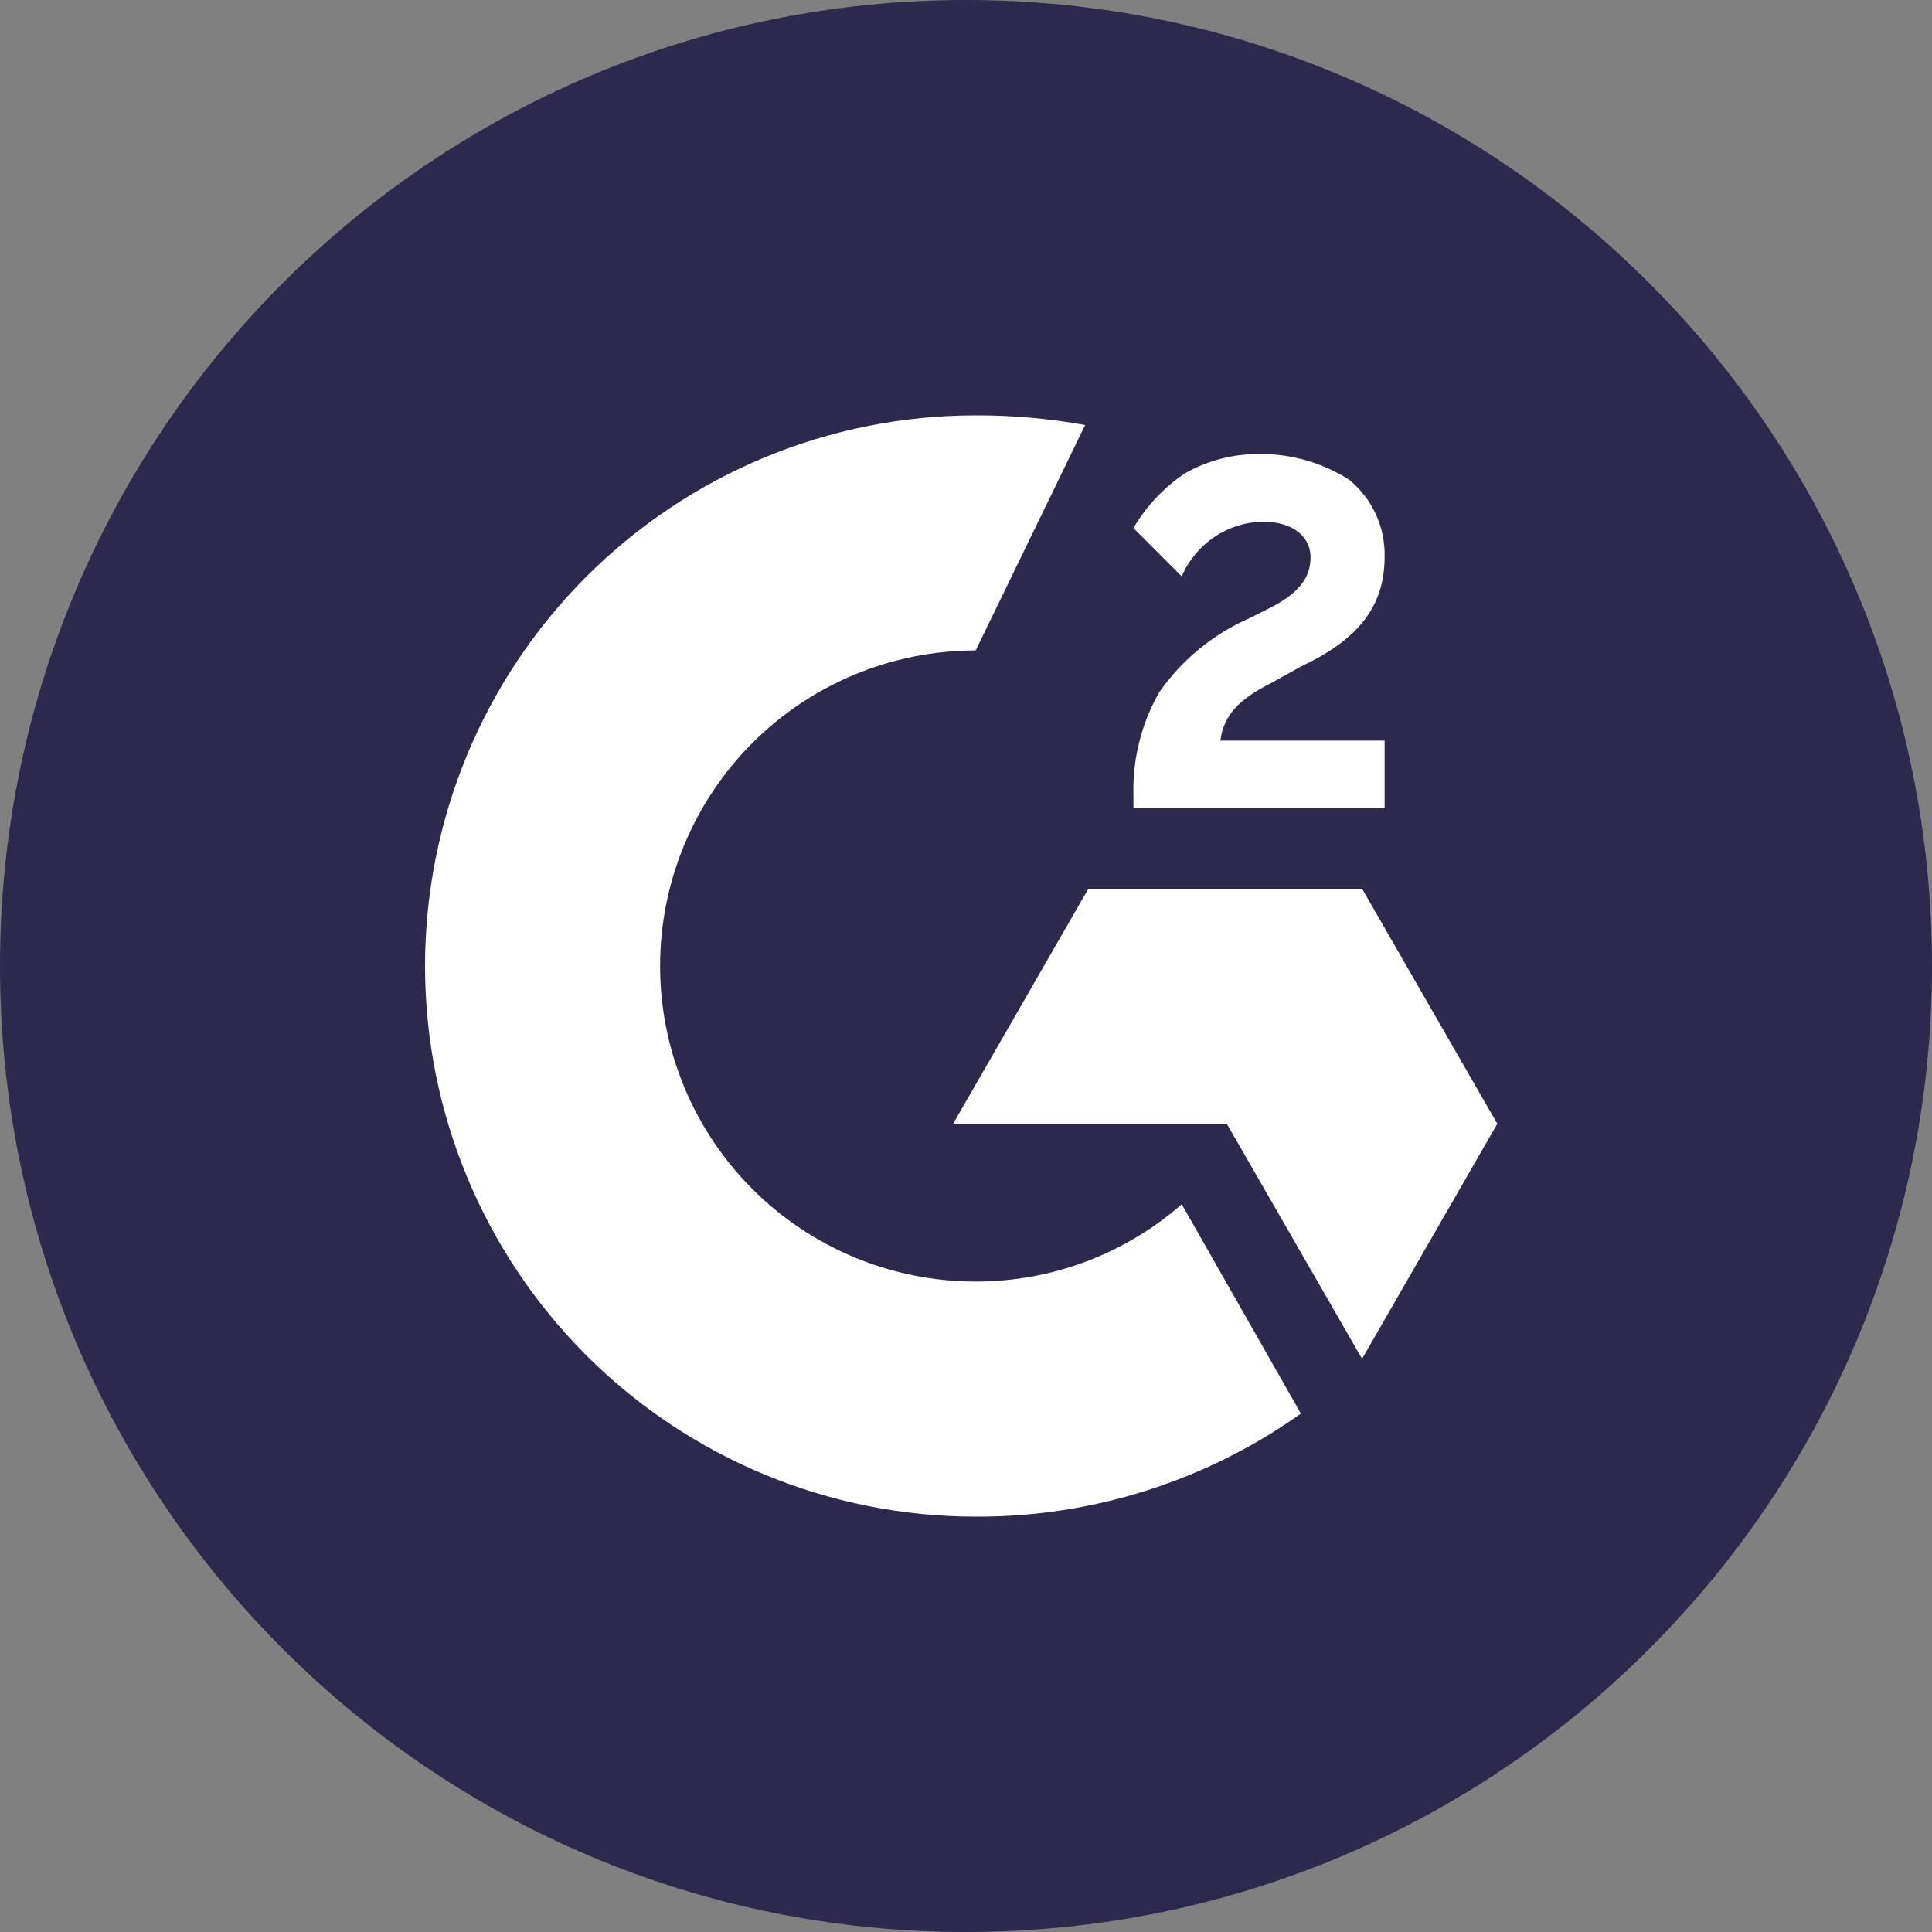
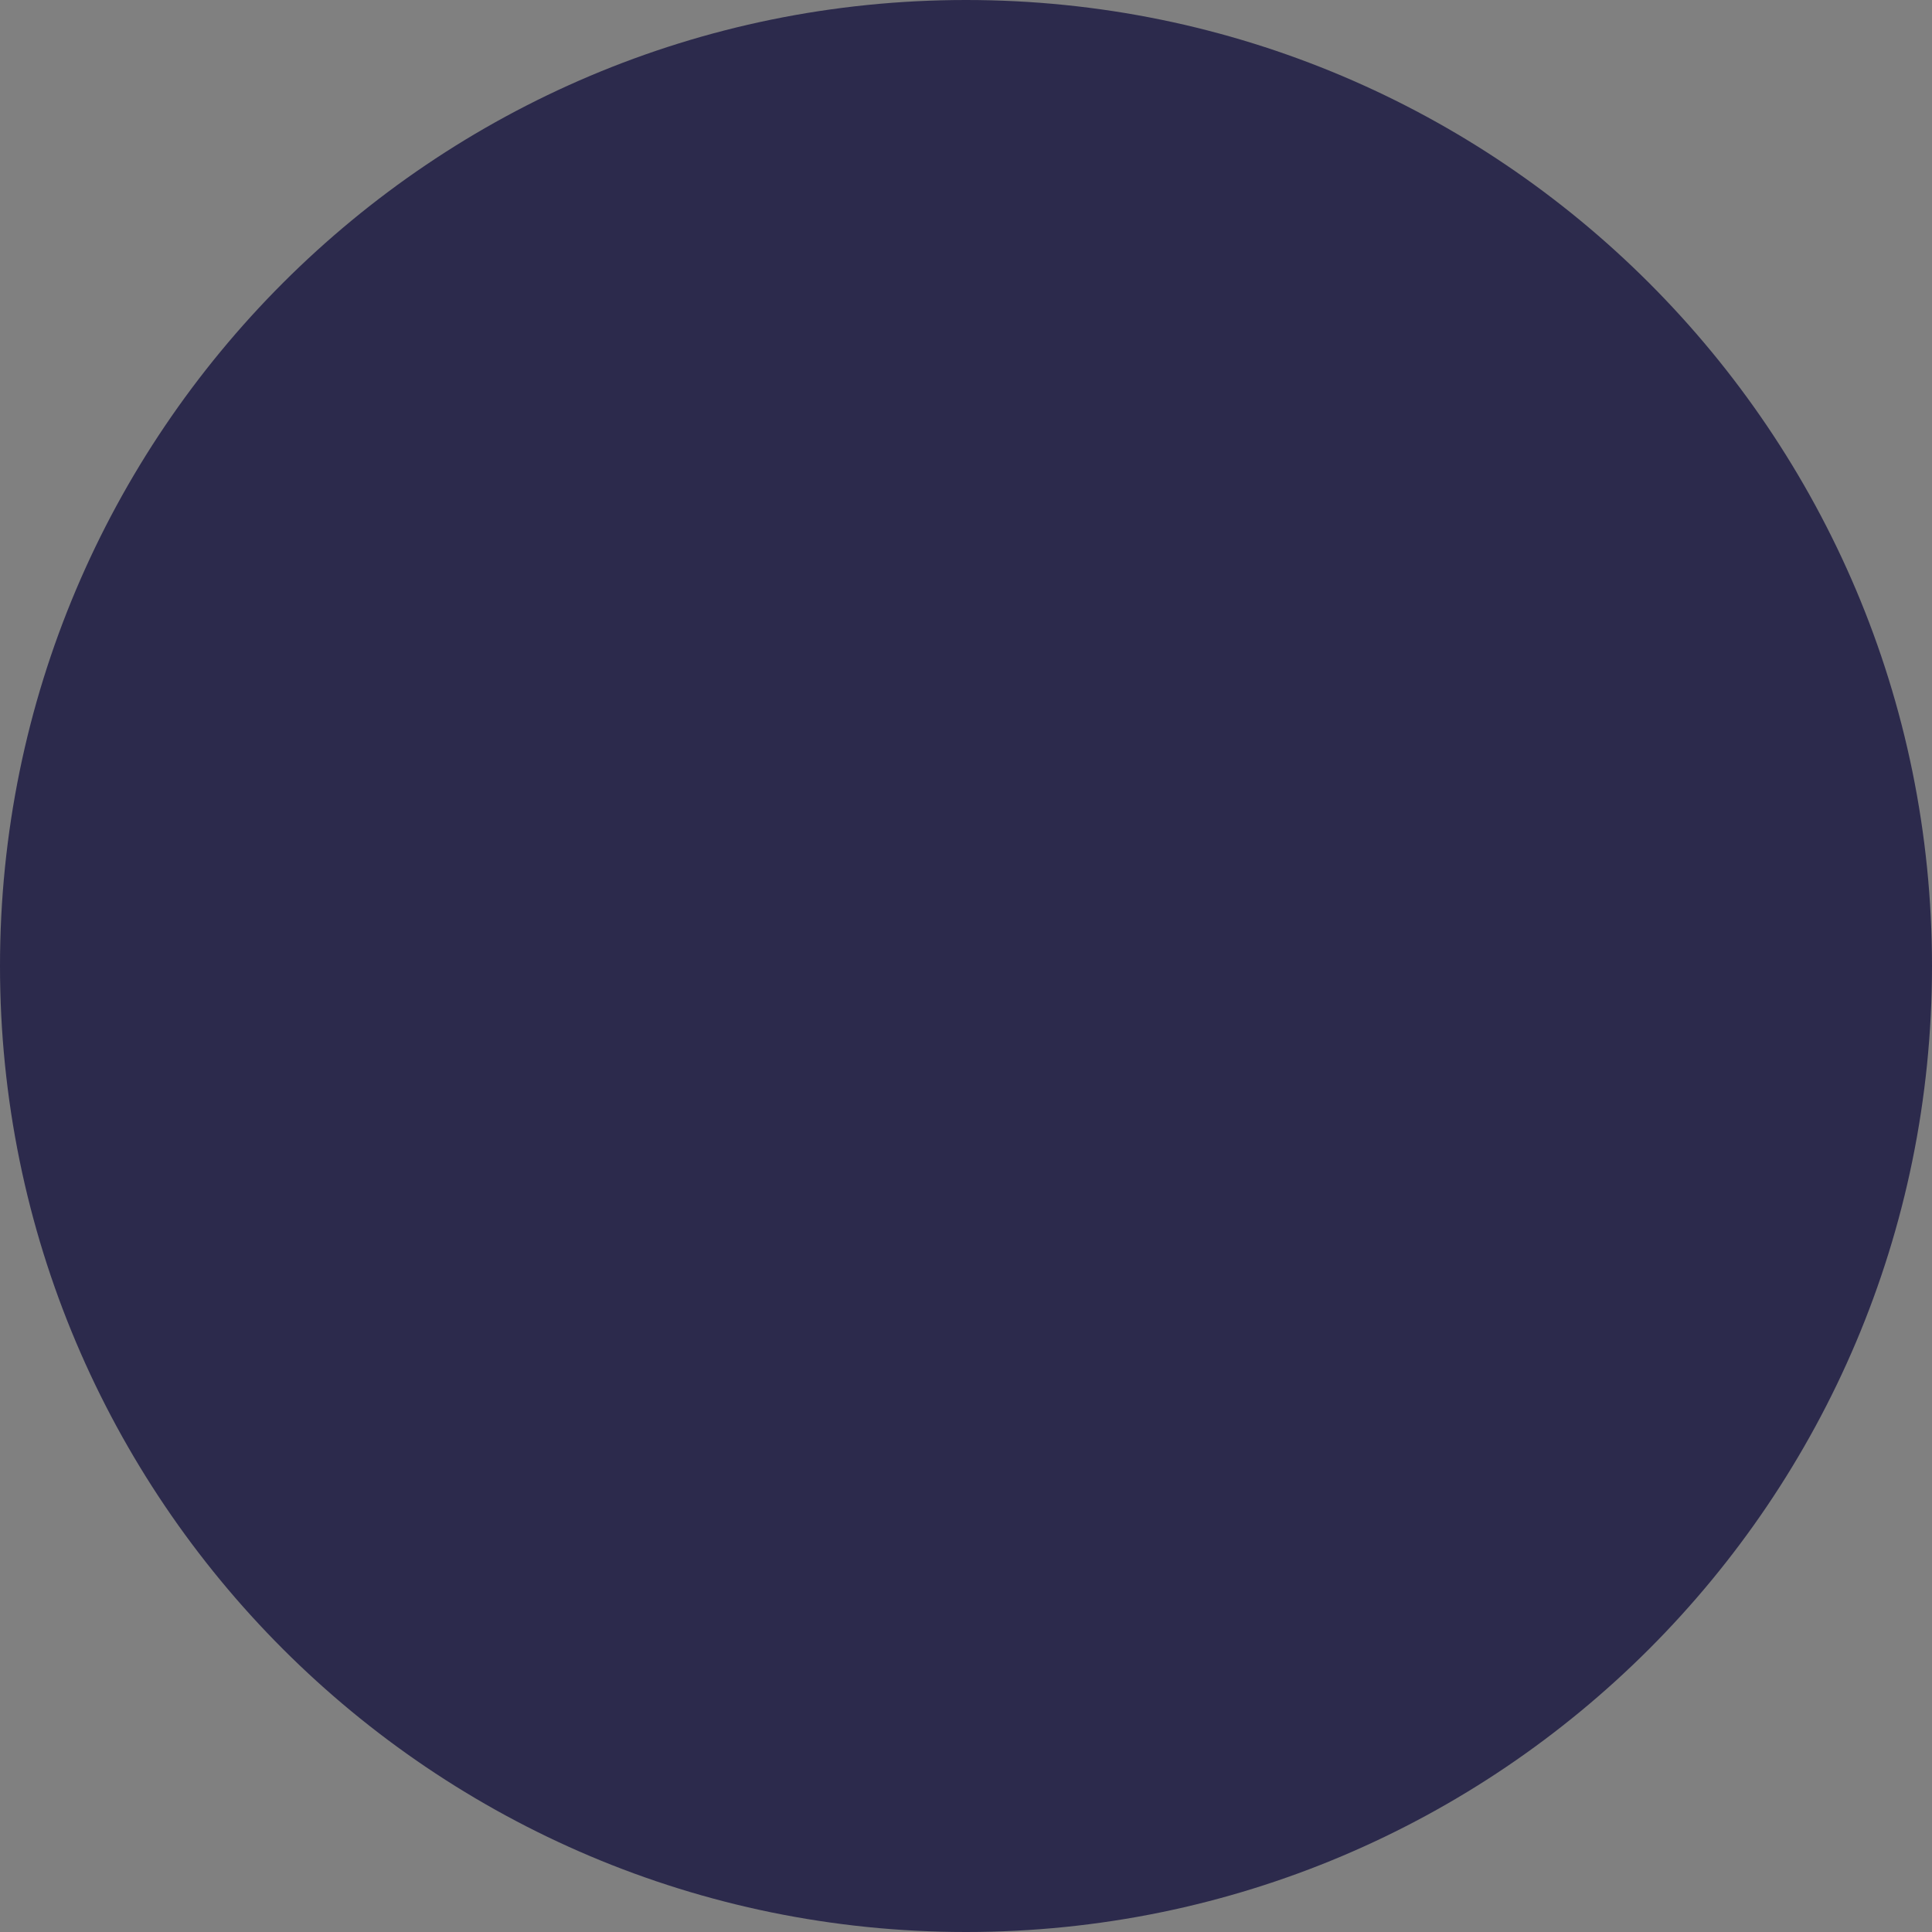
<svg xmlns="http://www.w3.org/2000/svg" width="36" height="36" viewBox="0 0 36 36" fill="none">
  <rect x="0" y="0" width="36" height="36" fill="#808080" stroke="none" />
  <g clip-path="url(#clip0_9292_4347)">
    <path d="M18 36C27.941 36 36 27.941 36 18C36 8.059 27.941 0 18 0C8.059 0 0 8.059 0 18C0 27.941 8.059 36 18 36Z" fill="#2C2A4C" />
-     <path d="M25.8 13.8H22.74C22.8 13.32 23.1 13.02 23.7 12.72L24.24 12.42C25.26 11.94 25.8 11.34 25.8 10.38C25.807 10.105 25.752 9.833 25.637 9.583C25.523 9.334 25.353 9.114 25.14 8.94C24.639 8.62 24.055 8.453 23.46 8.46C22.977 8.457 22.501 8.581 22.08 8.82C21.687 9.083 21.359 9.432 21.12 9.84L22.02 10.74C22.146 10.444 22.355 10.191 22.621 10.01C22.887 9.829 23.199 9.729 23.52 9.72C24.12 9.72 24.42 10.02 24.42 10.38C24.42 10.74 24.24 11.04 23.64 11.34L23.28 11.52C22.604 11.817 22.023 12.294 21.6 12.9C21.267 13.484 21.101 14.148 21.12 14.82V15.06H25.8V13.8Z" fill="white" />
-     <path d="M25.38 16.56H20.28L17.76 20.94H22.86L25.38 25.32L27.9 20.94L25.38 16.56Z" fill="white" />
-     <path d="M18.18 23.88C16.62 23.88 15.125 23.261 14.022 22.158C12.919 21.055 12.3 19.559 12.3 18C12.3 16.441 12.919 14.945 14.022 13.842C15.125 12.739 16.62 12.12 18.18 12.12L20.22 7.92C19.547 7.798 18.864 7.738 18.18 7.74C15.459 7.74 12.849 8.821 10.925 10.745C9.001 12.669 7.92 15.279 7.92 18C7.92 20.721 9.001 23.331 10.925 25.255C12.849 27.179 15.459 28.26 18.18 28.26C20.351 28.27 22.47 27.598 24.24 26.34L22.02 22.44C20.957 23.37 19.592 23.882 18.18 23.88Z" fill="white" />
  </g>
  <defs>
    <clipPath id="clip0_9292_4347">
      <rect width="36" height="36" fill="white" />
    </clipPath>
  </defs>
</svg>